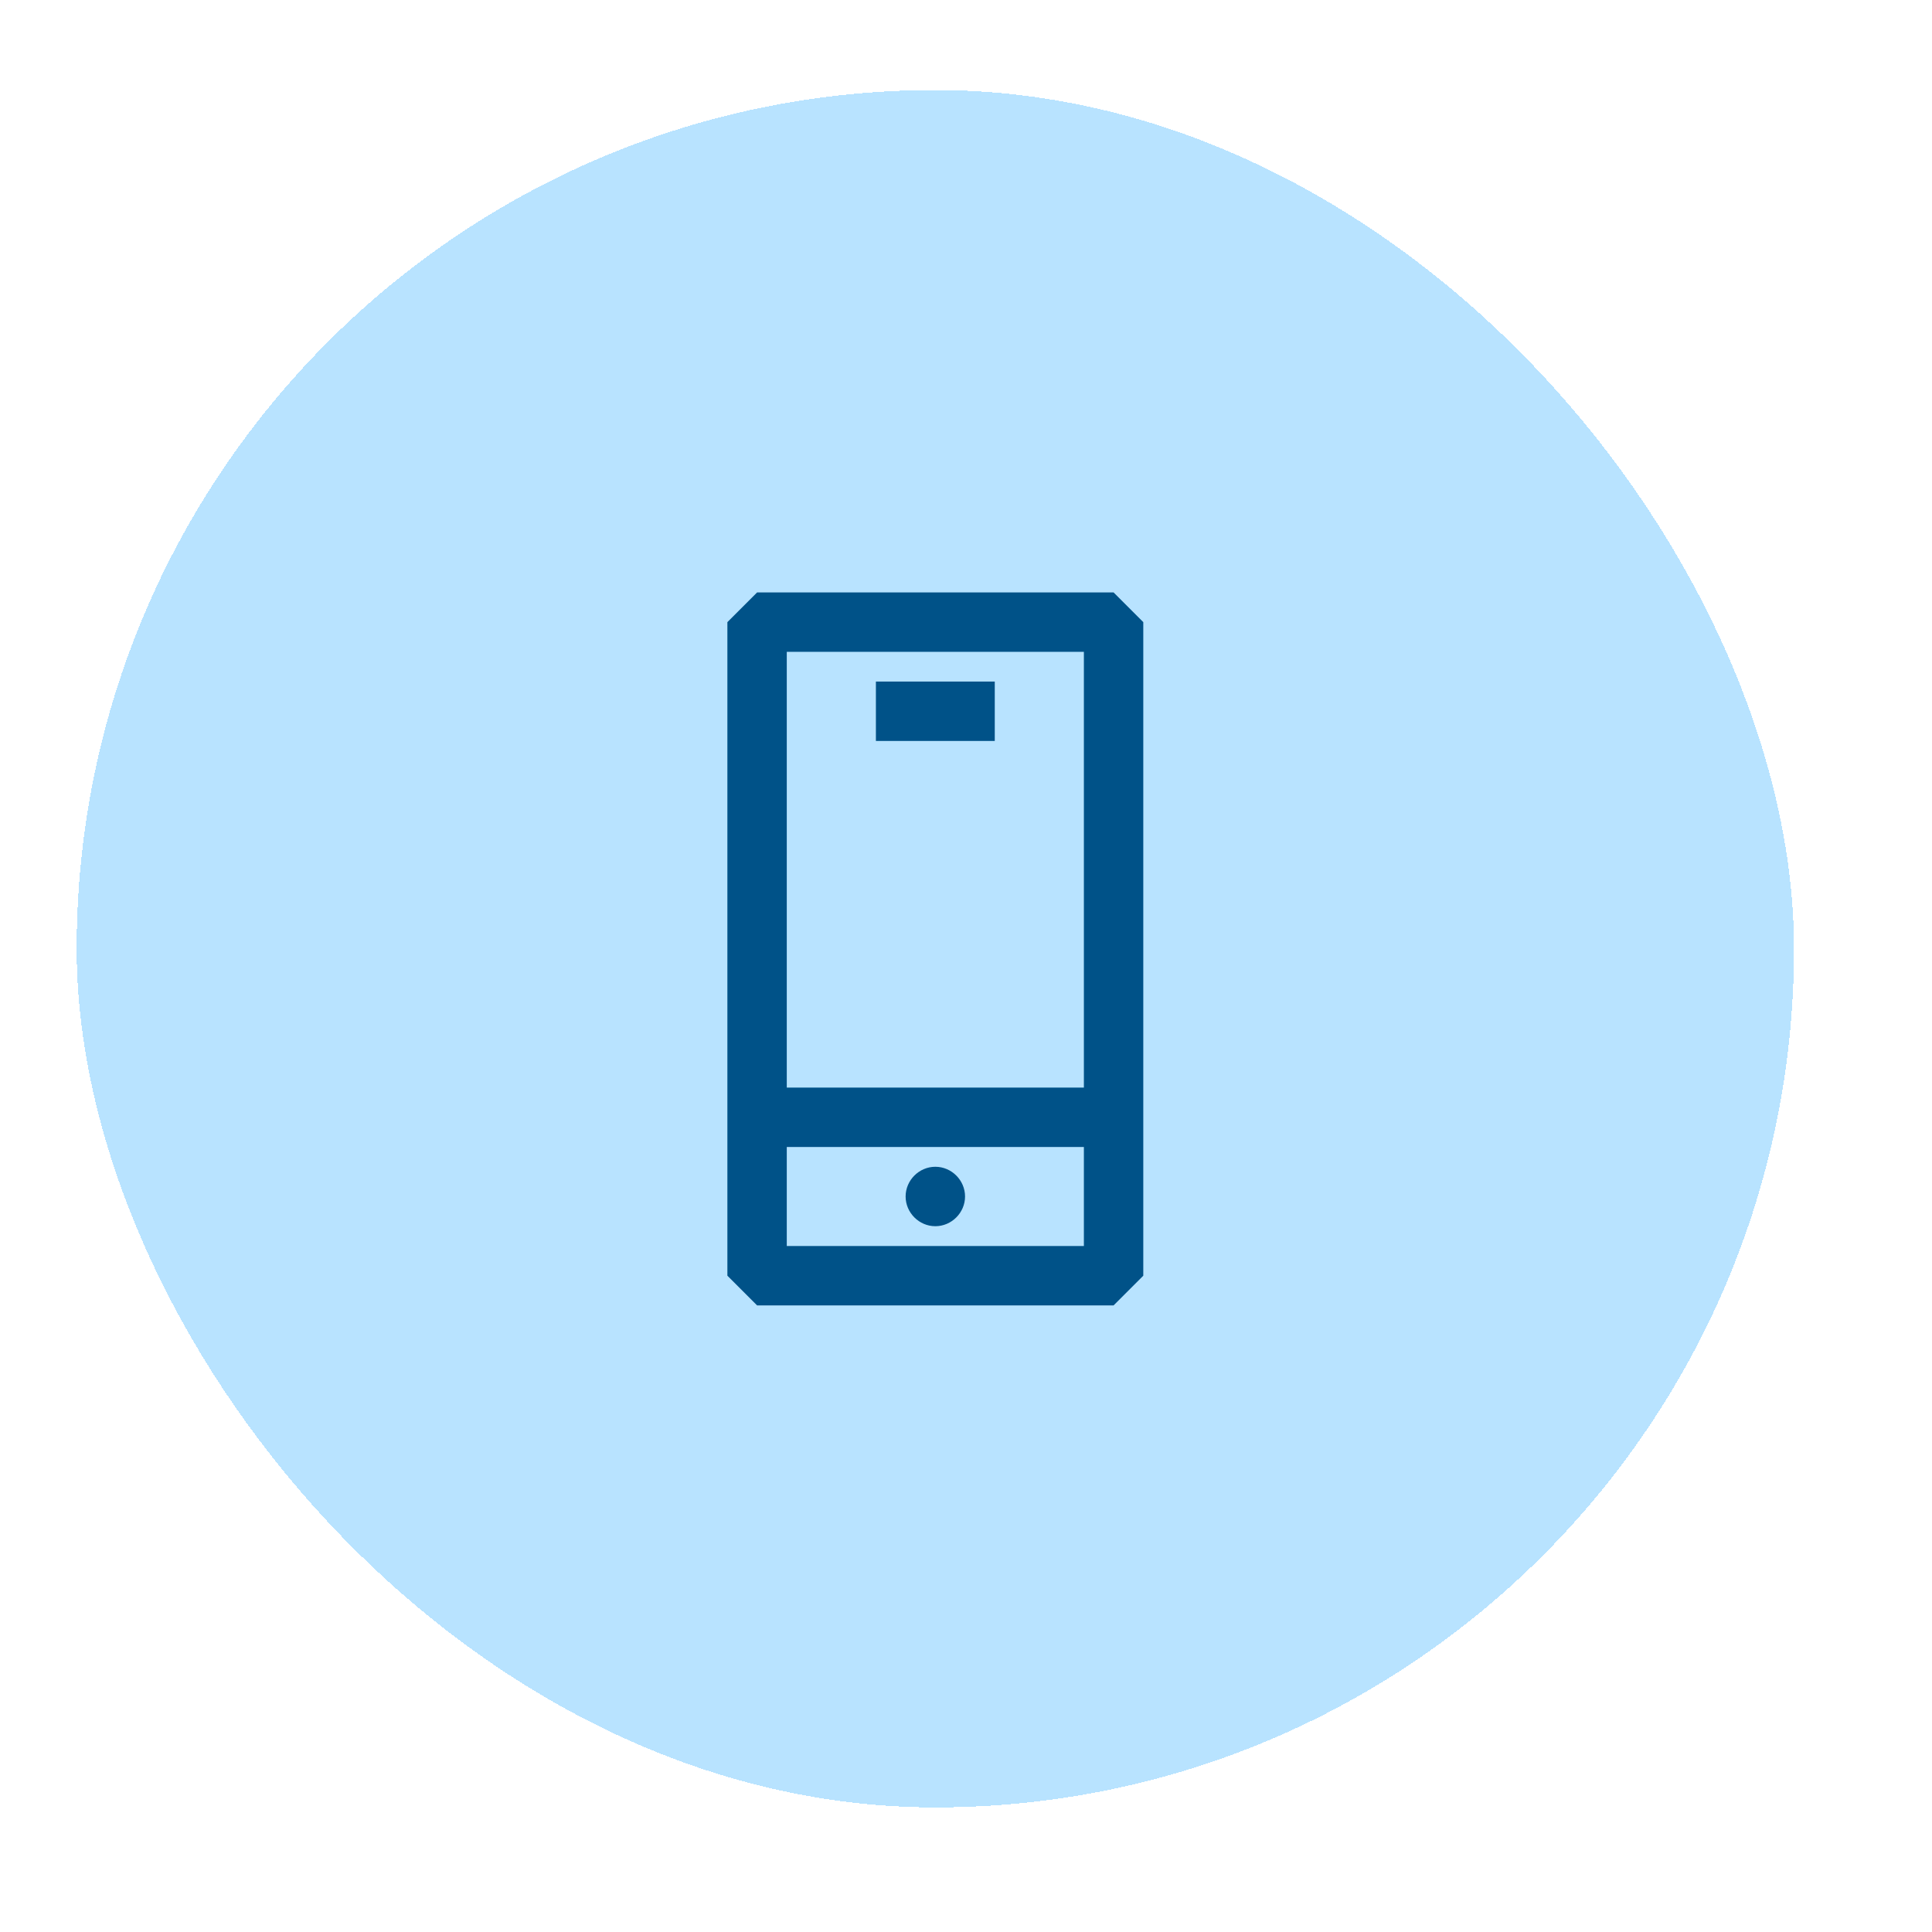
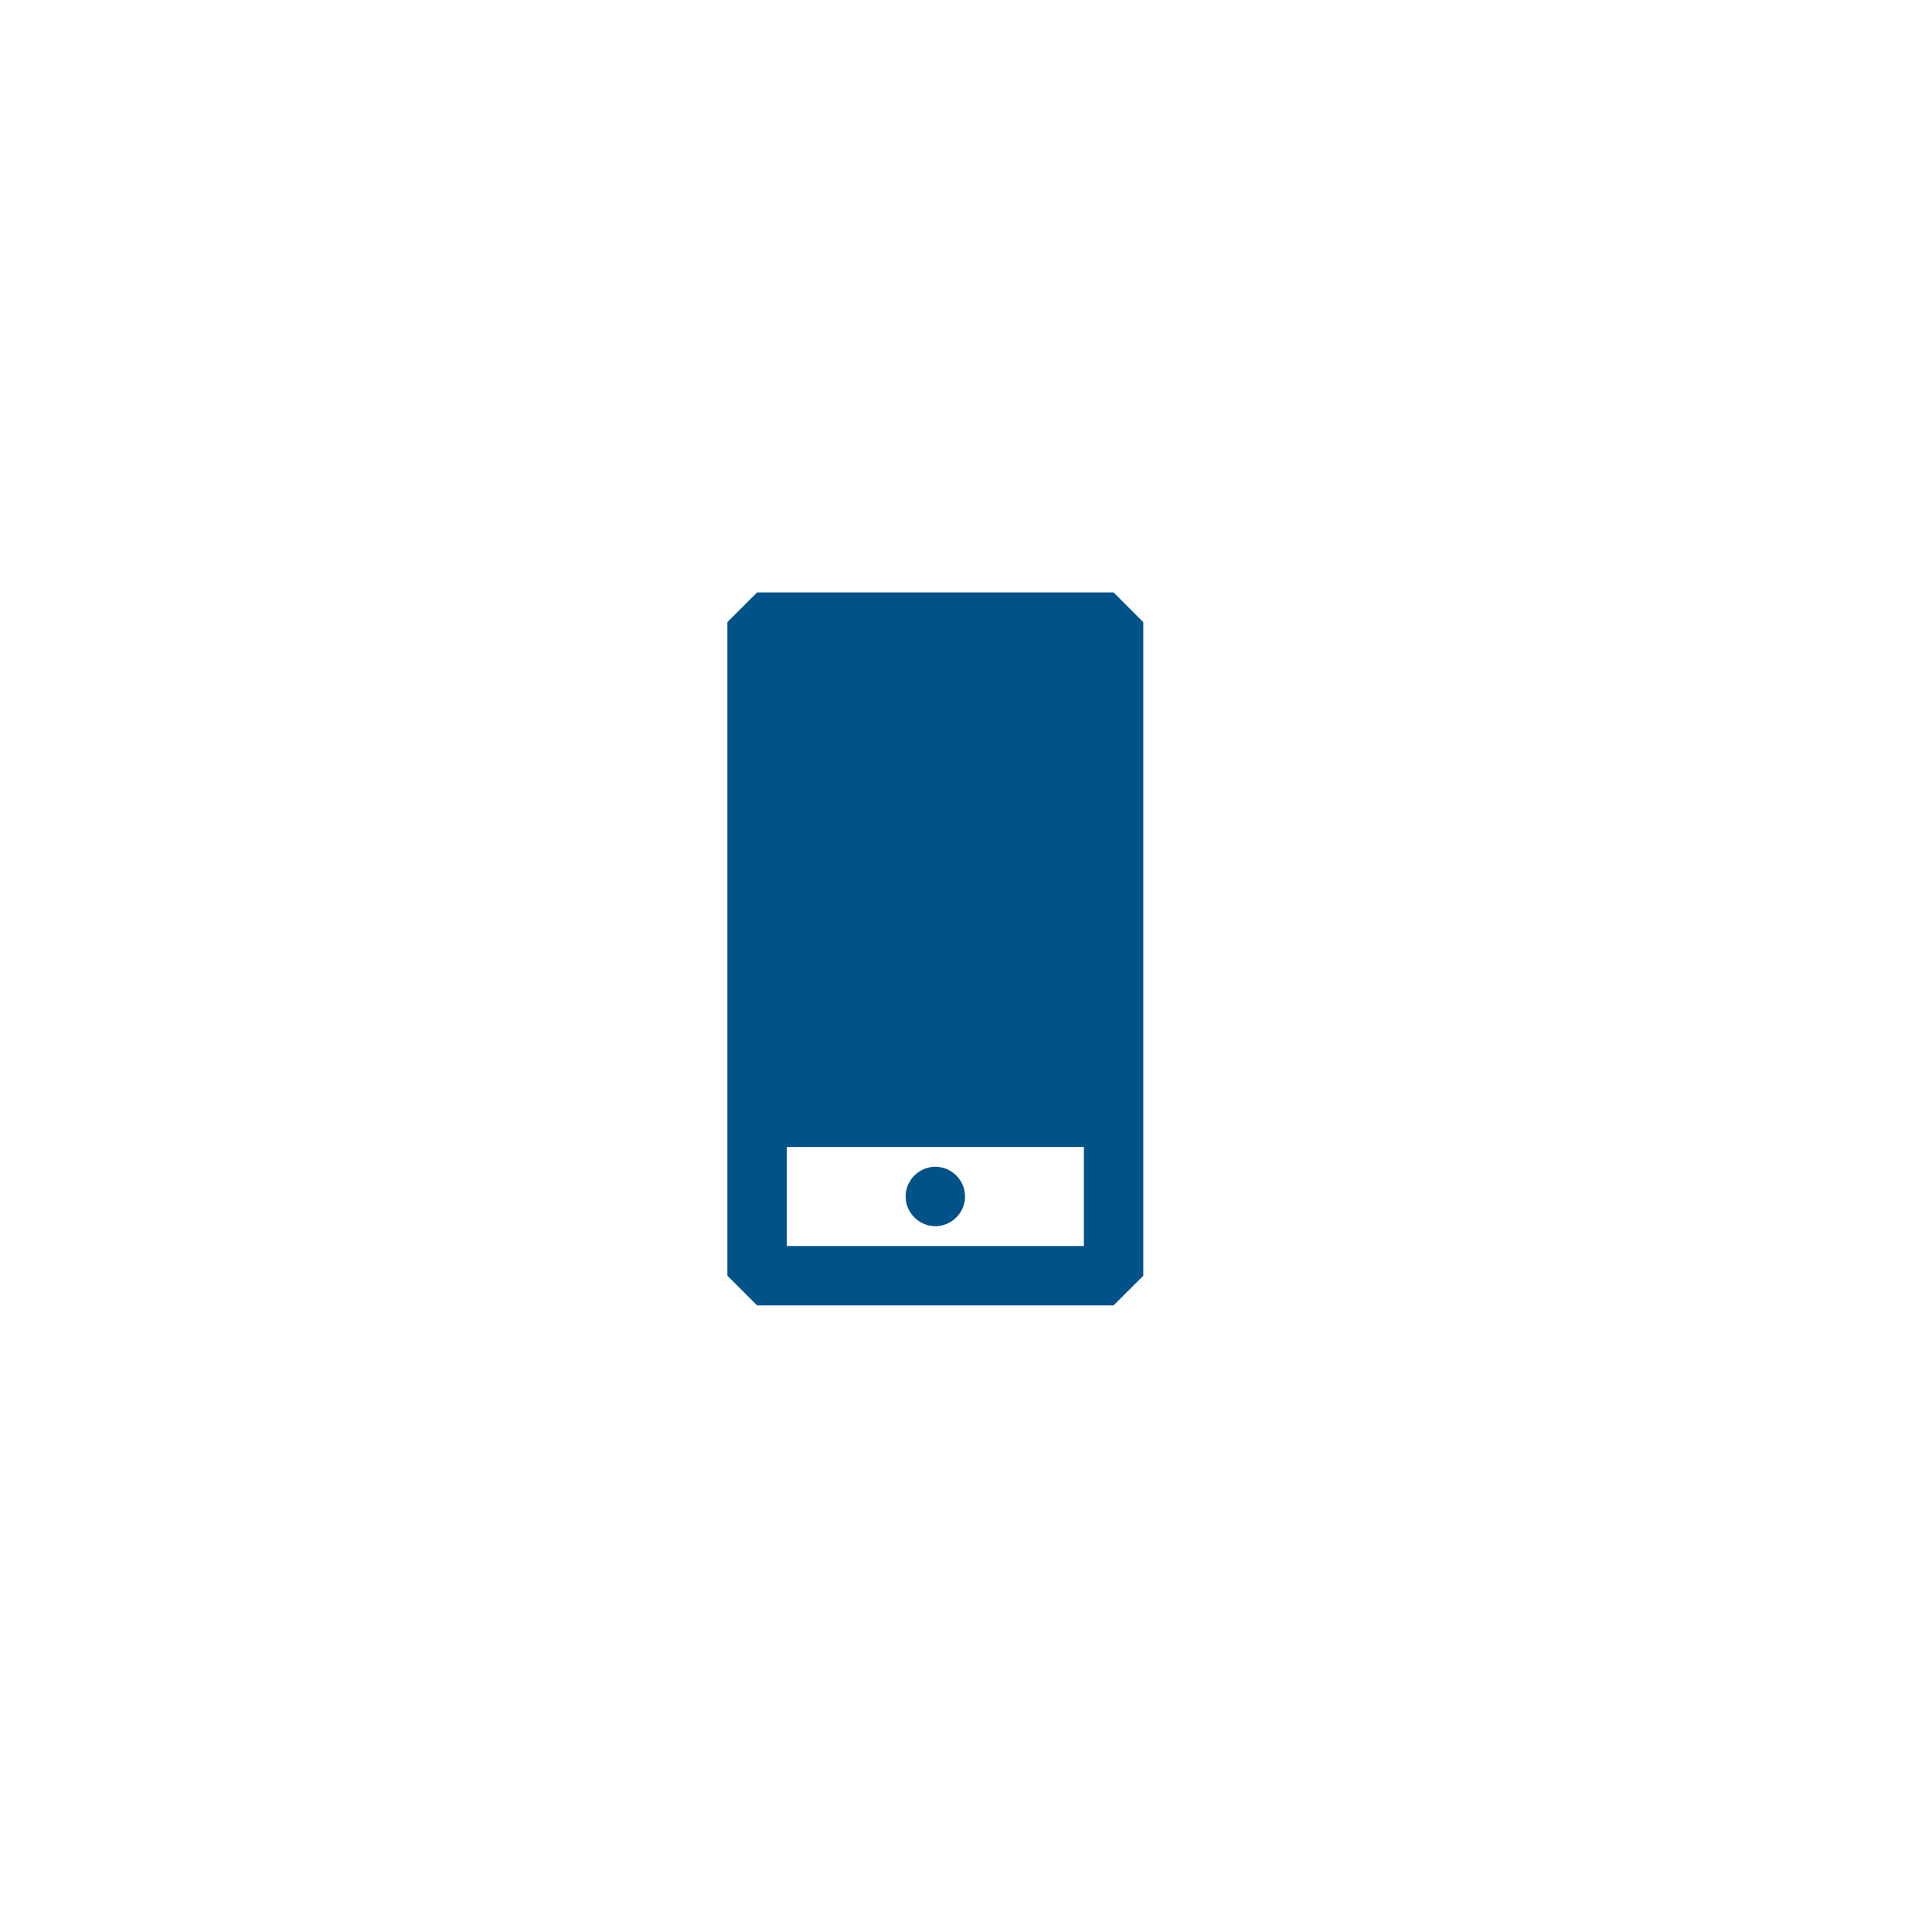
<svg xmlns="http://www.w3.org/2000/svg" width="63" height="63" viewBox="0 0 63 63" fill="none">
  <g filter="url(#filter0_dd_823_11838)">
-     <rect x="2.5" y="2.937" width="56" height="56" rx="28" fill="#B8E3FF" shape-rendering="crispEdges" />
-     <path d="M32.438 22.224V24.162H28.562V22.224H32.438ZM30.5 39.985C31.03 39.985 31.469 39.545 31.469 39.016C31.469 38.486 31.03 38.047 30.5 38.047C29.97 38.047 29.531 38.486 29.531 39.016C29.531 39.545 29.97 39.985 30.5 39.985ZM37.281 41.599L36.312 42.568H24.688L23.719 41.599V20.287L24.688 19.318H36.312L37.281 20.287V41.599ZM35.344 37.401H25.656V40.63H35.344V37.401ZM35.344 21.255H25.656V35.464H35.344V21.255Z" fill="#005288" />
+     <path d="M32.438 22.224V24.162H28.562V22.224H32.438ZM30.5 39.985C31.03 39.985 31.469 39.545 31.469 39.016C31.469 38.486 31.03 38.047 30.5 38.047C29.97 38.047 29.531 38.486 29.531 39.016C29.531 39.545 29.97 39.985 30.5 39.985ZM37.281 41.599L36.312 42.568H24.688L23.719 41.599V20.287L24.688 19.318H36.312L37.281 20.287V41.599ZM35.344 37.401H25.656V40.63H35.344V37.401ZH25.656V35.464H35.344V21.255Z" fill="#005288" />
  </g>
  <defs>
    <filter id="filter0_dd_823_11838" x="0.5" y="0.937" width="62" height="62" filterUnits="userSpaceOnUse" color-interpolation-filters="sRGB">
      <feFlood flood-opacity="0" result="BackgroundImageFix" />
      <feColorMatrix in="SourceAlpha" type="matrix" values="0 0 0 0 0 0 0 0 0 0 0 0 0 0 0 0 0 0 127 0" result="hardAlpha" />
      <feOffset dx="-1" dy="-1" />
      <feGaussianBlur stdDeviation="0.5" />
      <feComposite in2="hardAlpha" operator="out" />
      <feColorMatrix type="matrix" values="0 0 0 0 0.906 0 0 0 0 0.965 0 0 0 0 1 0 0 0 0.2 0" />
      <feBlend mode="normal" in2="BackgroundImageFix" result="effect1_dropShadow_823_11838" />
      <feColorMatrix in="SourceAlpha" type="matrix" values="0 0 0 0 0 0 0 0 0 0 0 0 0 0 0 0 0 0 127 0" result="hardAlpha" />
      <feOffset dx="1" dy="1" />
      <feGaussianBlur stdDeviation="1.5" />
      <feComposite in2="hardAlpha" operator="out" />
      <feColorMatrix type="matrix" values="0 0 0 0 0 0 0 0 0 0.18 0 0 0 0 0.302 0 0 0 0.3 0" />
      <feBlend mode="normal" in2="effect1_dropShadow_823_11838" result="effect2_dropShadow_823_11838" />
      <feBlend mode="normal" in="SourceGraphic" in2="effect2_dropShadow_823_11838" result="shape" />
    </filter>
  </defs>
</svg>